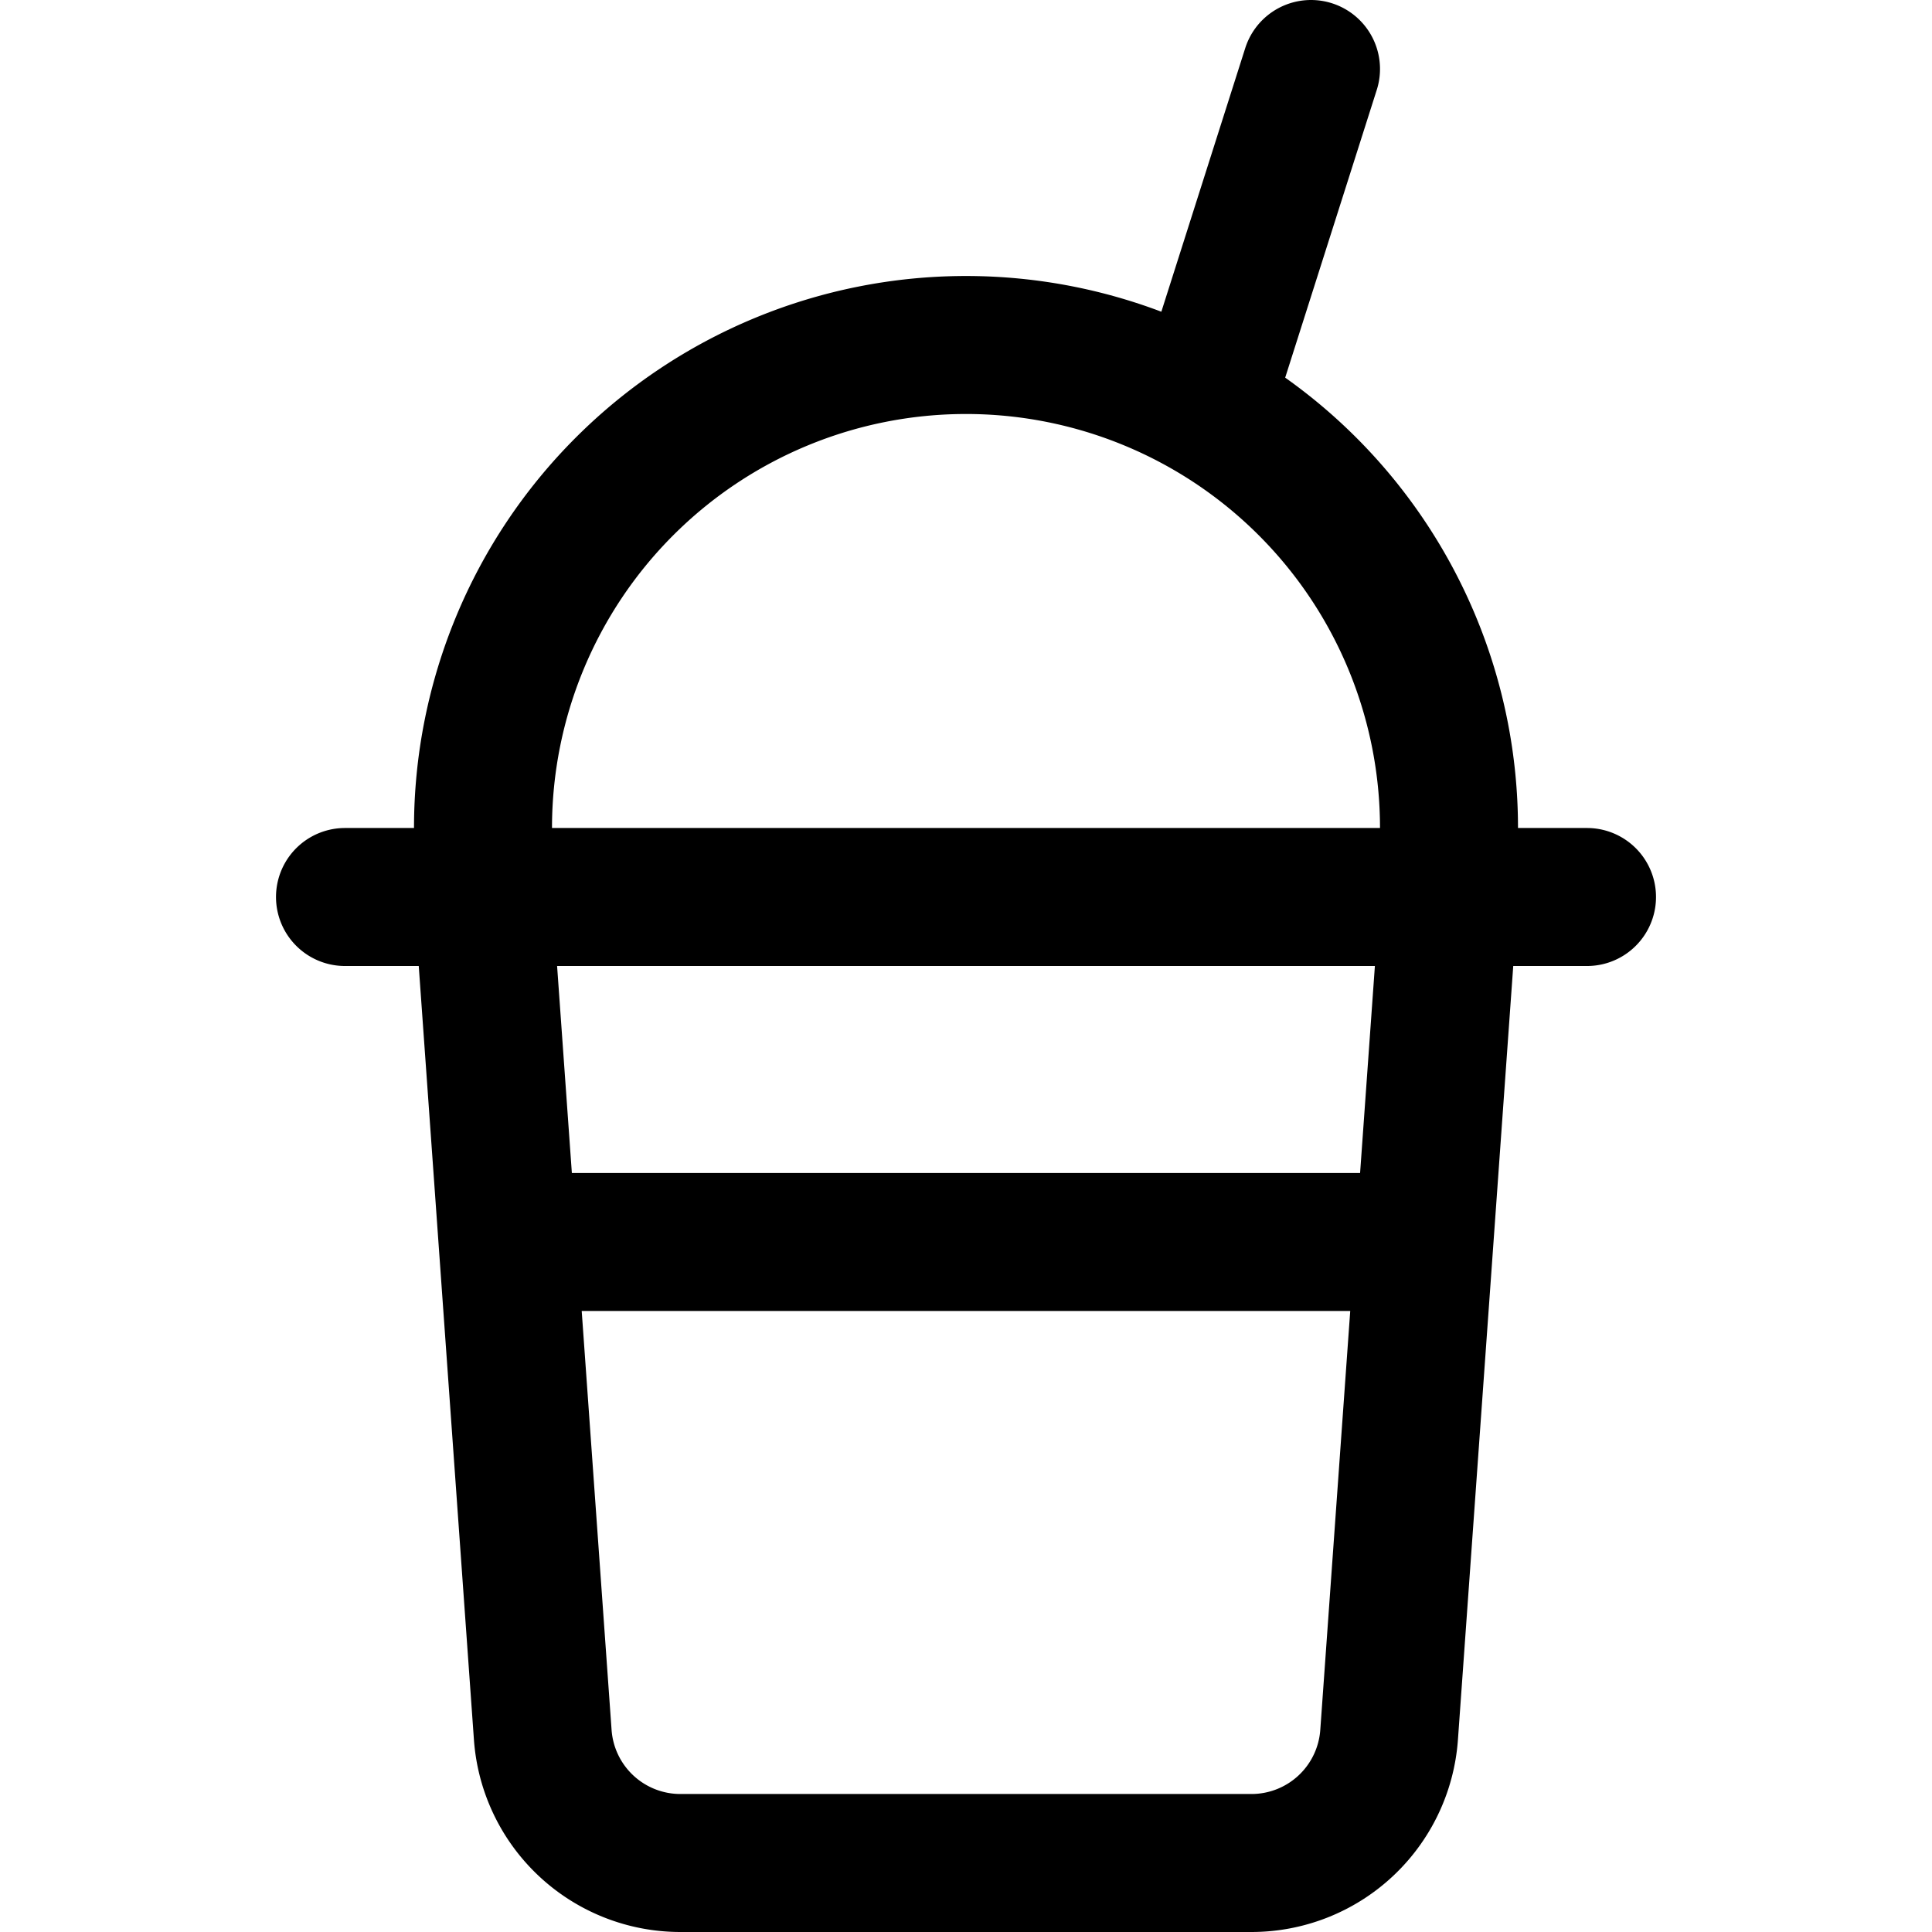
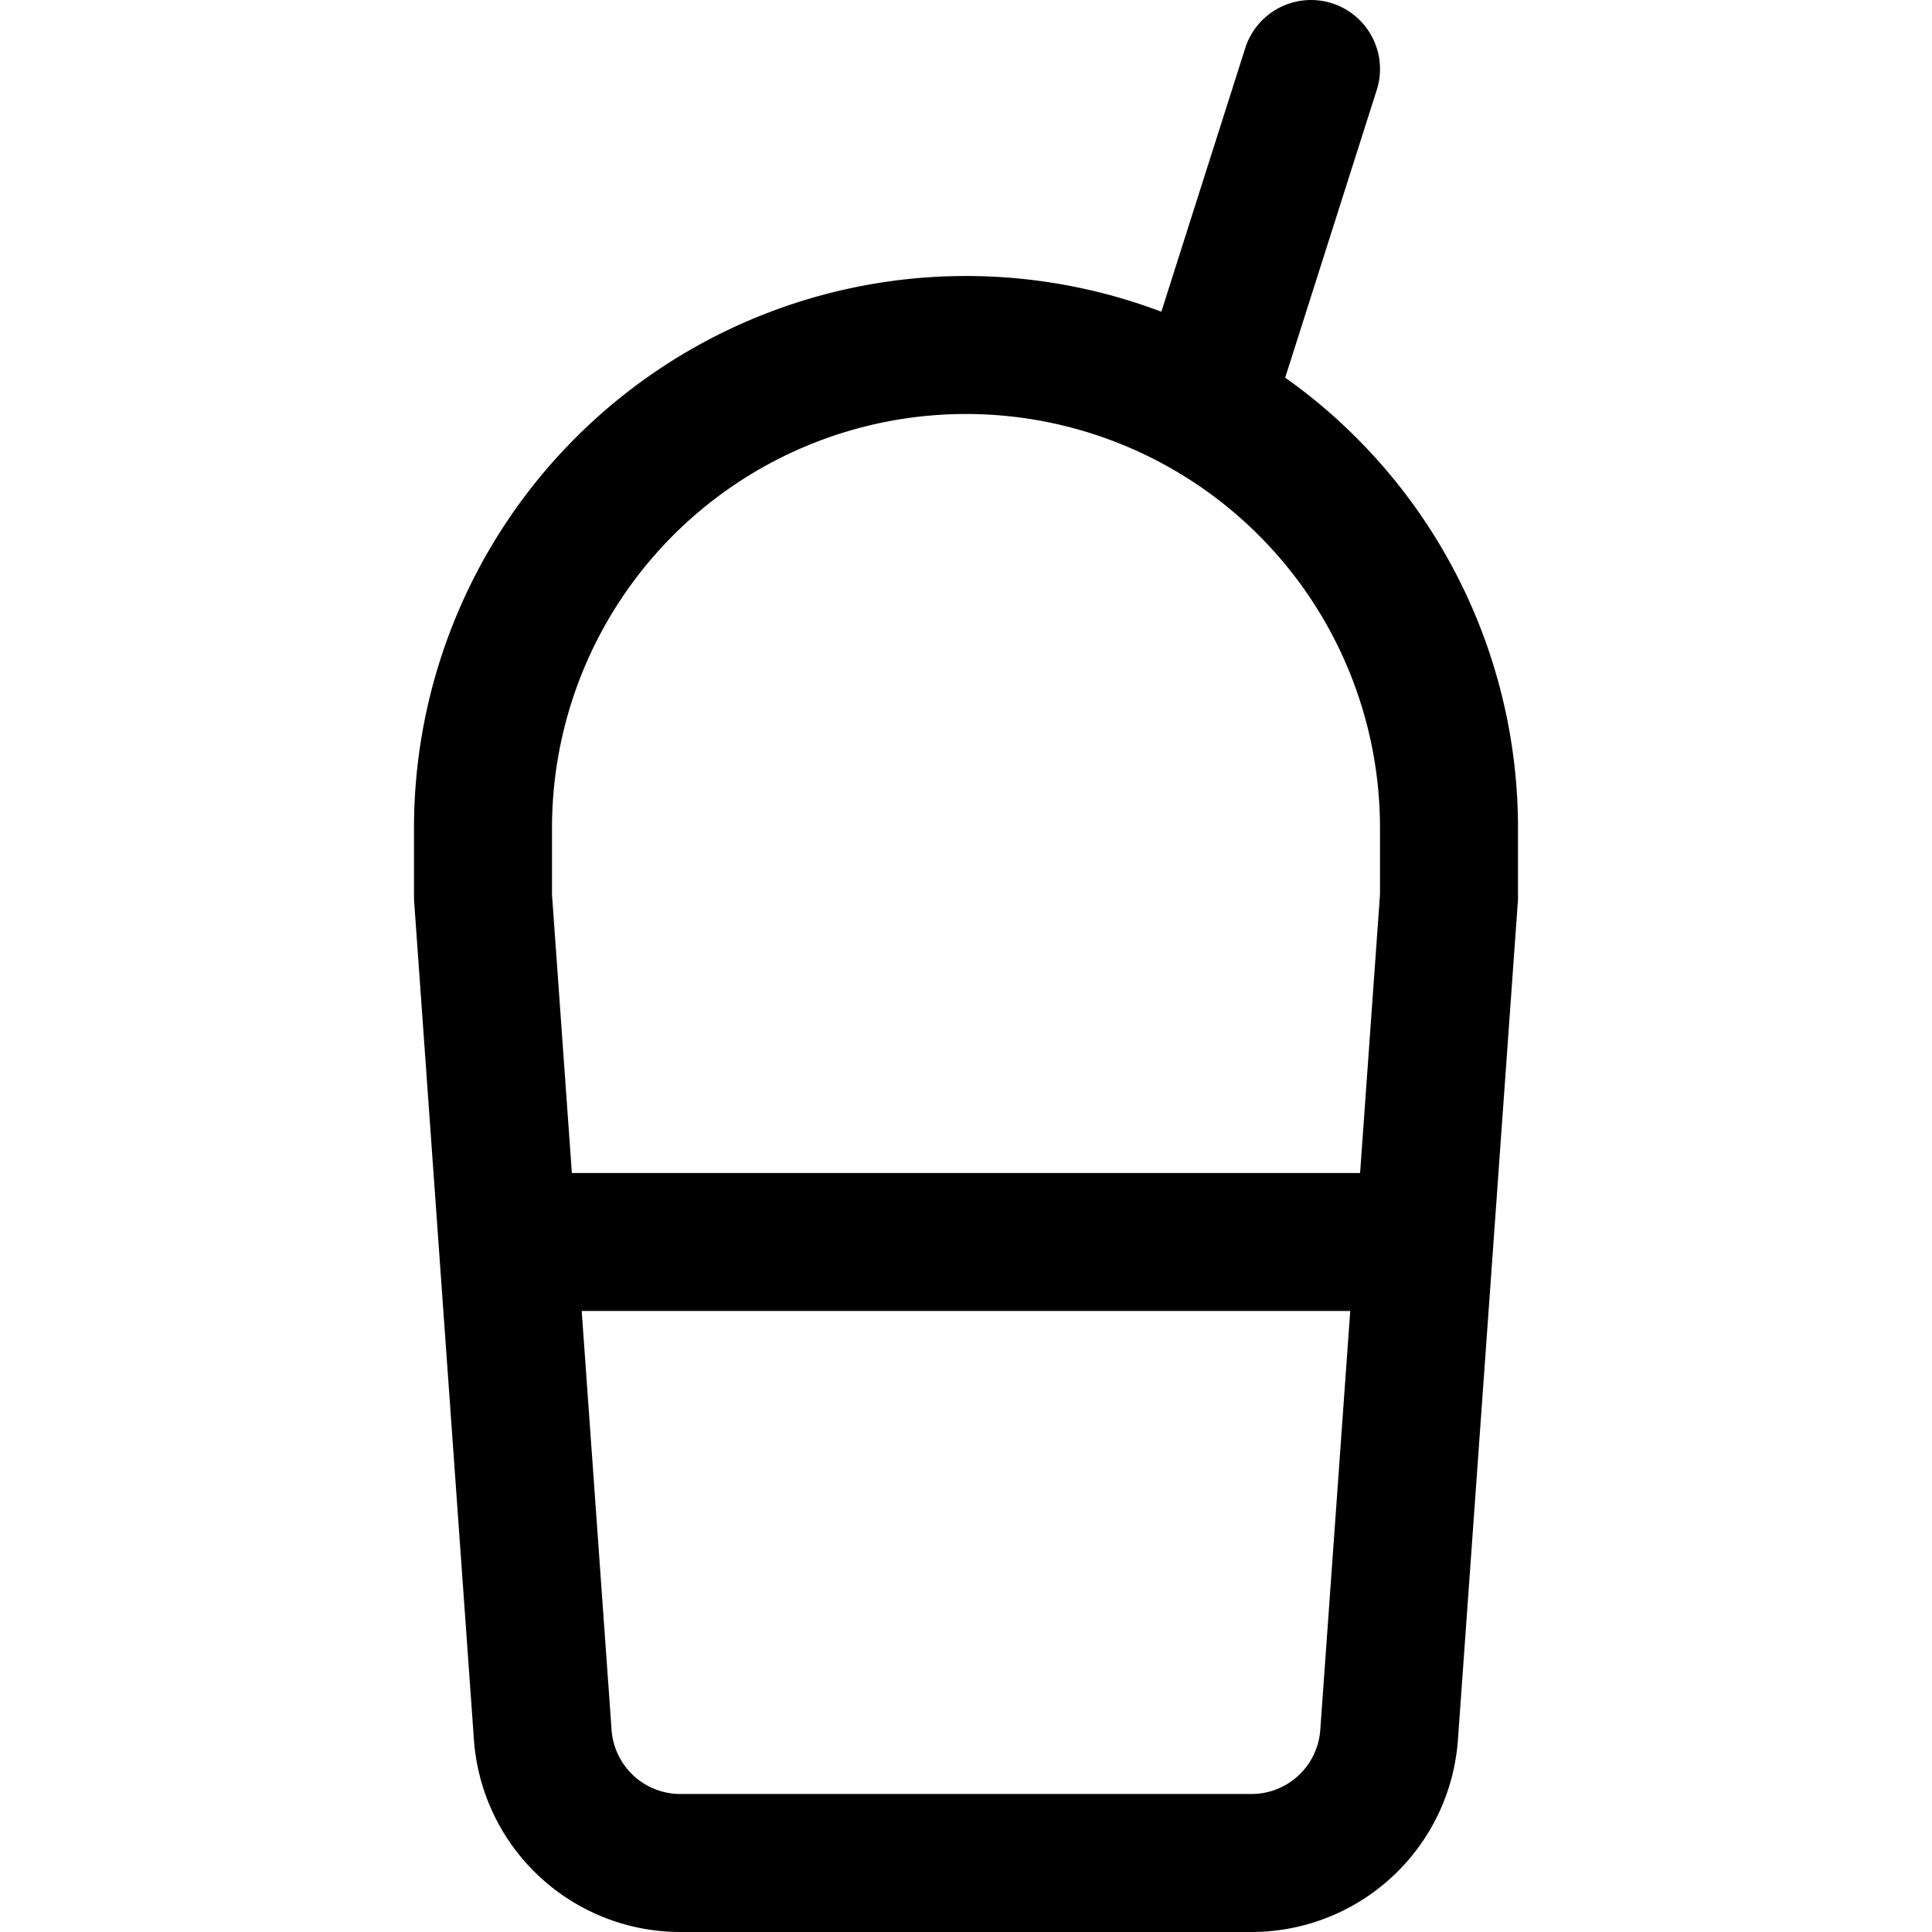
<svg xmlns="http://www.w3.org/2000/svg" width="800" height="800" viewBox="0 0 14 14">
-   <path fill="none" stroke="currentColor" stroke-linecap="round" stroke-linejoin="round" d="M3.5 6.5V6a3.5 3.5 0 1 1 7 0v.5l-.434 6.071a1 1 0 0 1-.997.929H4.93a1 1 0 0 1-.997-.929zm-1 0h9M8.72 2.951L9.5.5M3.684 9h6.602" />
+   <path fill="none" stroke="currentColor" stroke-linecap="round" stroke-linejoin="round" d="M3.5 6.5V6a3.5 3.5 0 1 1 7 0v.5l-.434 6.071a1 1 0 0 1-.997.929H4.93a1 1 0 0 1-.997-.929zm-1 0M8.72 2.951L9.5.5M3.684 9h6.602" />
</svg>